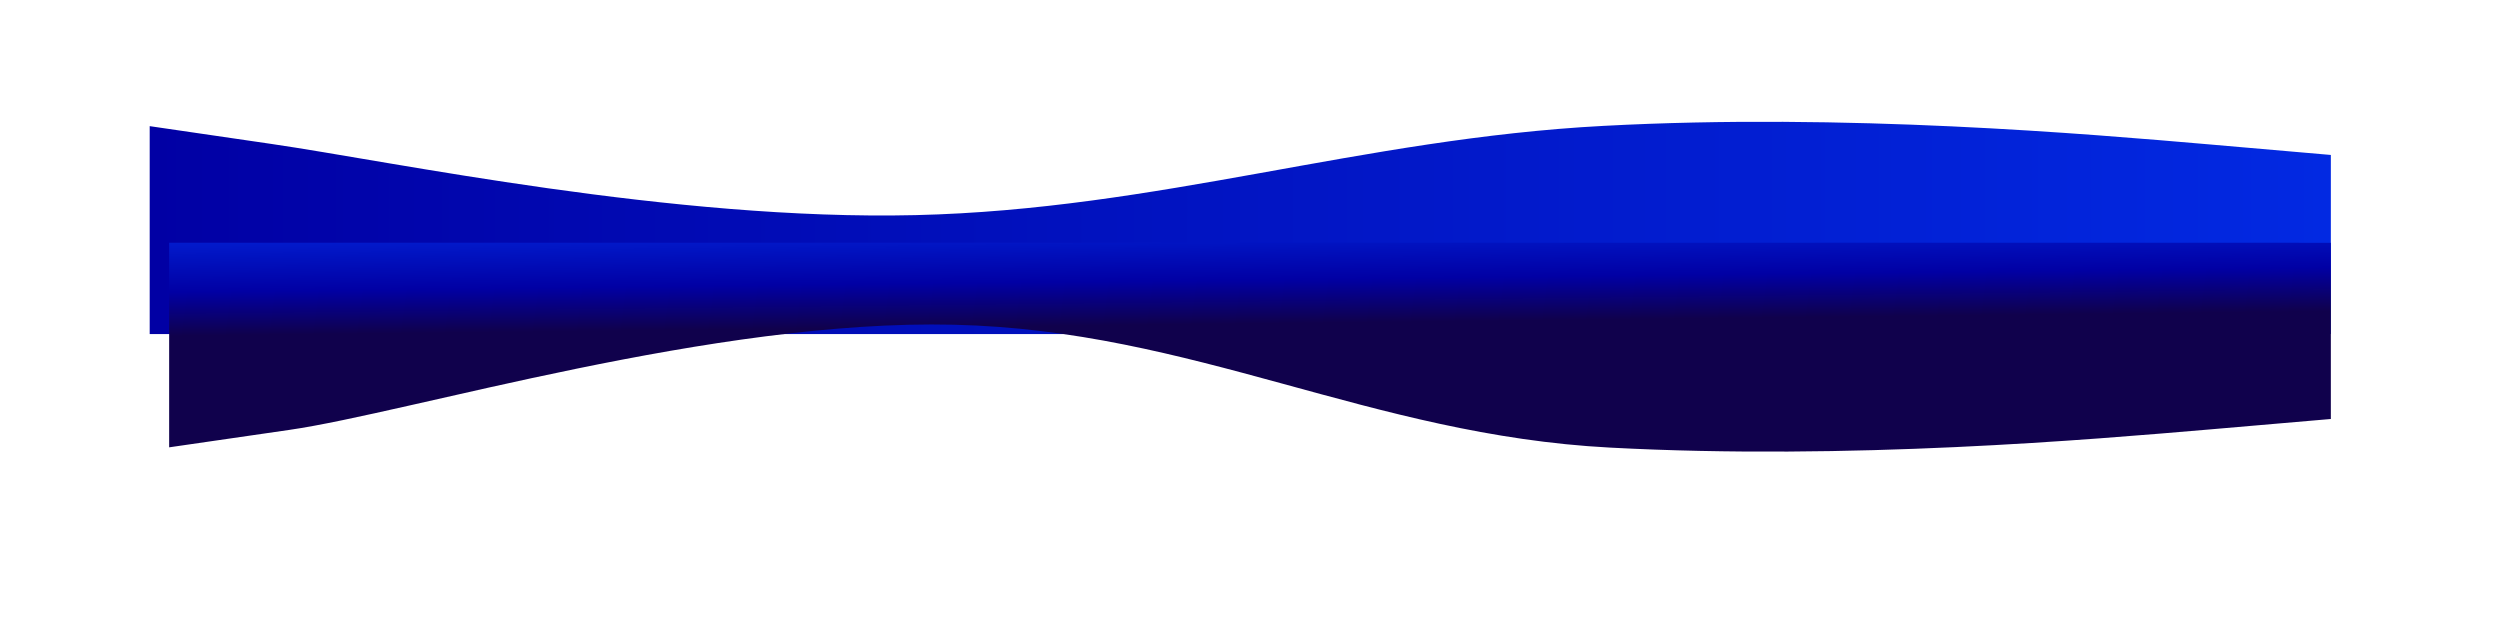
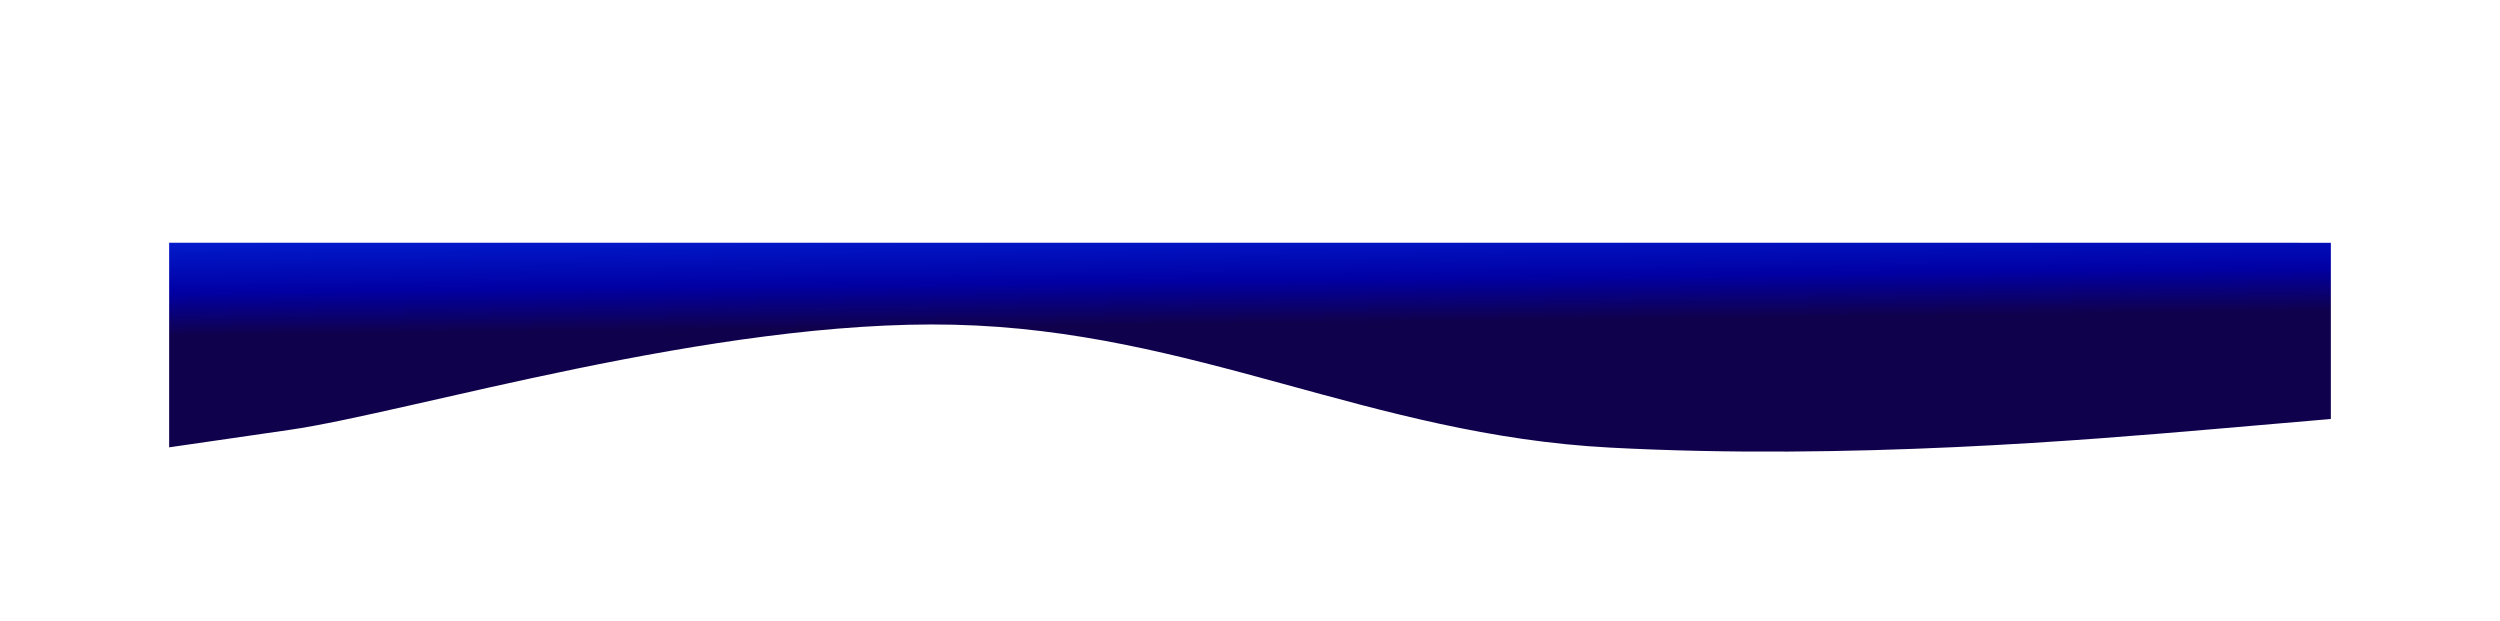
<svg xmlns="http://www.w3.org/2000/svg" width="2956" height="734" viewBox="0 0 2956 734" fill="none">
  <g filter="url(#filter0_f_150_2975)">
-     <path d="M2756 183.21L2612.54 170.758C2469.09 158.414 2182.17 133.511 1895.9 148.837C1609.32 164.054 1369.17 247.652 1082.59 254.357C796.314 261.167 463.914 190.977 320.457 170.121L177 149.155V394.983C717.052 394.983 1257.11 394.983 1797.16 394.983C2067.19 394.983 2337.22 394.983 2607.24 394.983C2618.32 394.983 2756 395.057 2756 394.897C2756 393.392 2756 391.886 2756 390.381C2756 382.134 2756 373.887 2756 365.642C2756 304.83 2756 244.02 2756 183.21Z" fill="url(#paint0_linear_150_2975)" />
-   </g>
+     </g>
  <g filter="url(#filter1_f_150_2975)">
    <path d="M2756 495.415L2613.82 507.668C2471.65 519.816 2187.29 544.322 1903.57 529.241C1619.54 514.265 1411.84 390.545 1127.81 383.947C844.091 377.245 484.355 487.771 342.178 508.296L200 528.927V287.017C735.236 287.017 1270.48 287.017 1805.71 287.017C2073.33 287.017 2340.95 287.017 2608.57 287.017C2619.55 287.017 2756 286.944 2756 287.101C2756 288.582 2756 290.064 2756 291.546C2756 299.662 2756 307.776 2756 315.89C2756 375.733 2756 435.574 2756 495.415Z" fill="url(#paint1_linear_150_2975)" />
  </g>
  <defs>
    <filter id="filter0_f_150_2975" x="33" y="0" width="2867" height="539" filterUnits="userSpaceOnUse" color-interpolation-filters="sRGB">
      <feFlood flood-opacity="0" result="BackgroundImageFix" />
      <feBlend mode="normal" in="SourceGraphic" in2="BackgroundImageFix" result="shape" />
      <feGaussianBlur stdDeviation="72" result="effect1_foregroundBlur_150_2975" />
    </filter>
    <filter id="filter1_f_150_2975" x="0" y="87" width="2956" height="647" filterUnits="userSpaceOnUse" color-interpolation-filters="sRGB">
      <feFlood flood-opacity="0" result="BackgroundImageFix" />
      <feBlend mode="normal" in="SourceGraphic" in2="BackgroundImageFix" result="shape" />
      <feGaussianBlur stdDeviation="100" result="effect1_foregroundBlur_150_2975" />
    </filter>
    <linearGradient id="paint0_linear_150_2975" x1="2756" y1="269.5" x2="177" y2="269.5" gradientUnits="userSpaceOnUse">
      <stop stop-color="#0229E2" />
      <stop offset="1" stop-color="#0100A4" />
    </linearGradient>
    <linearGradient id="paint1_linear_150_2975" x1="2321.82" y1="230.807" x2="2323.53" y2="380.922" gradientUnits="userSpaceOnUse">
      <stop stop-color="#0229E2" />
      <stop offset="0.601" stop-color="#0100A4" />
      <stop offset="0.947" stop-color="#10014C" />
    </linearGradient>
  </defs>
</svg>